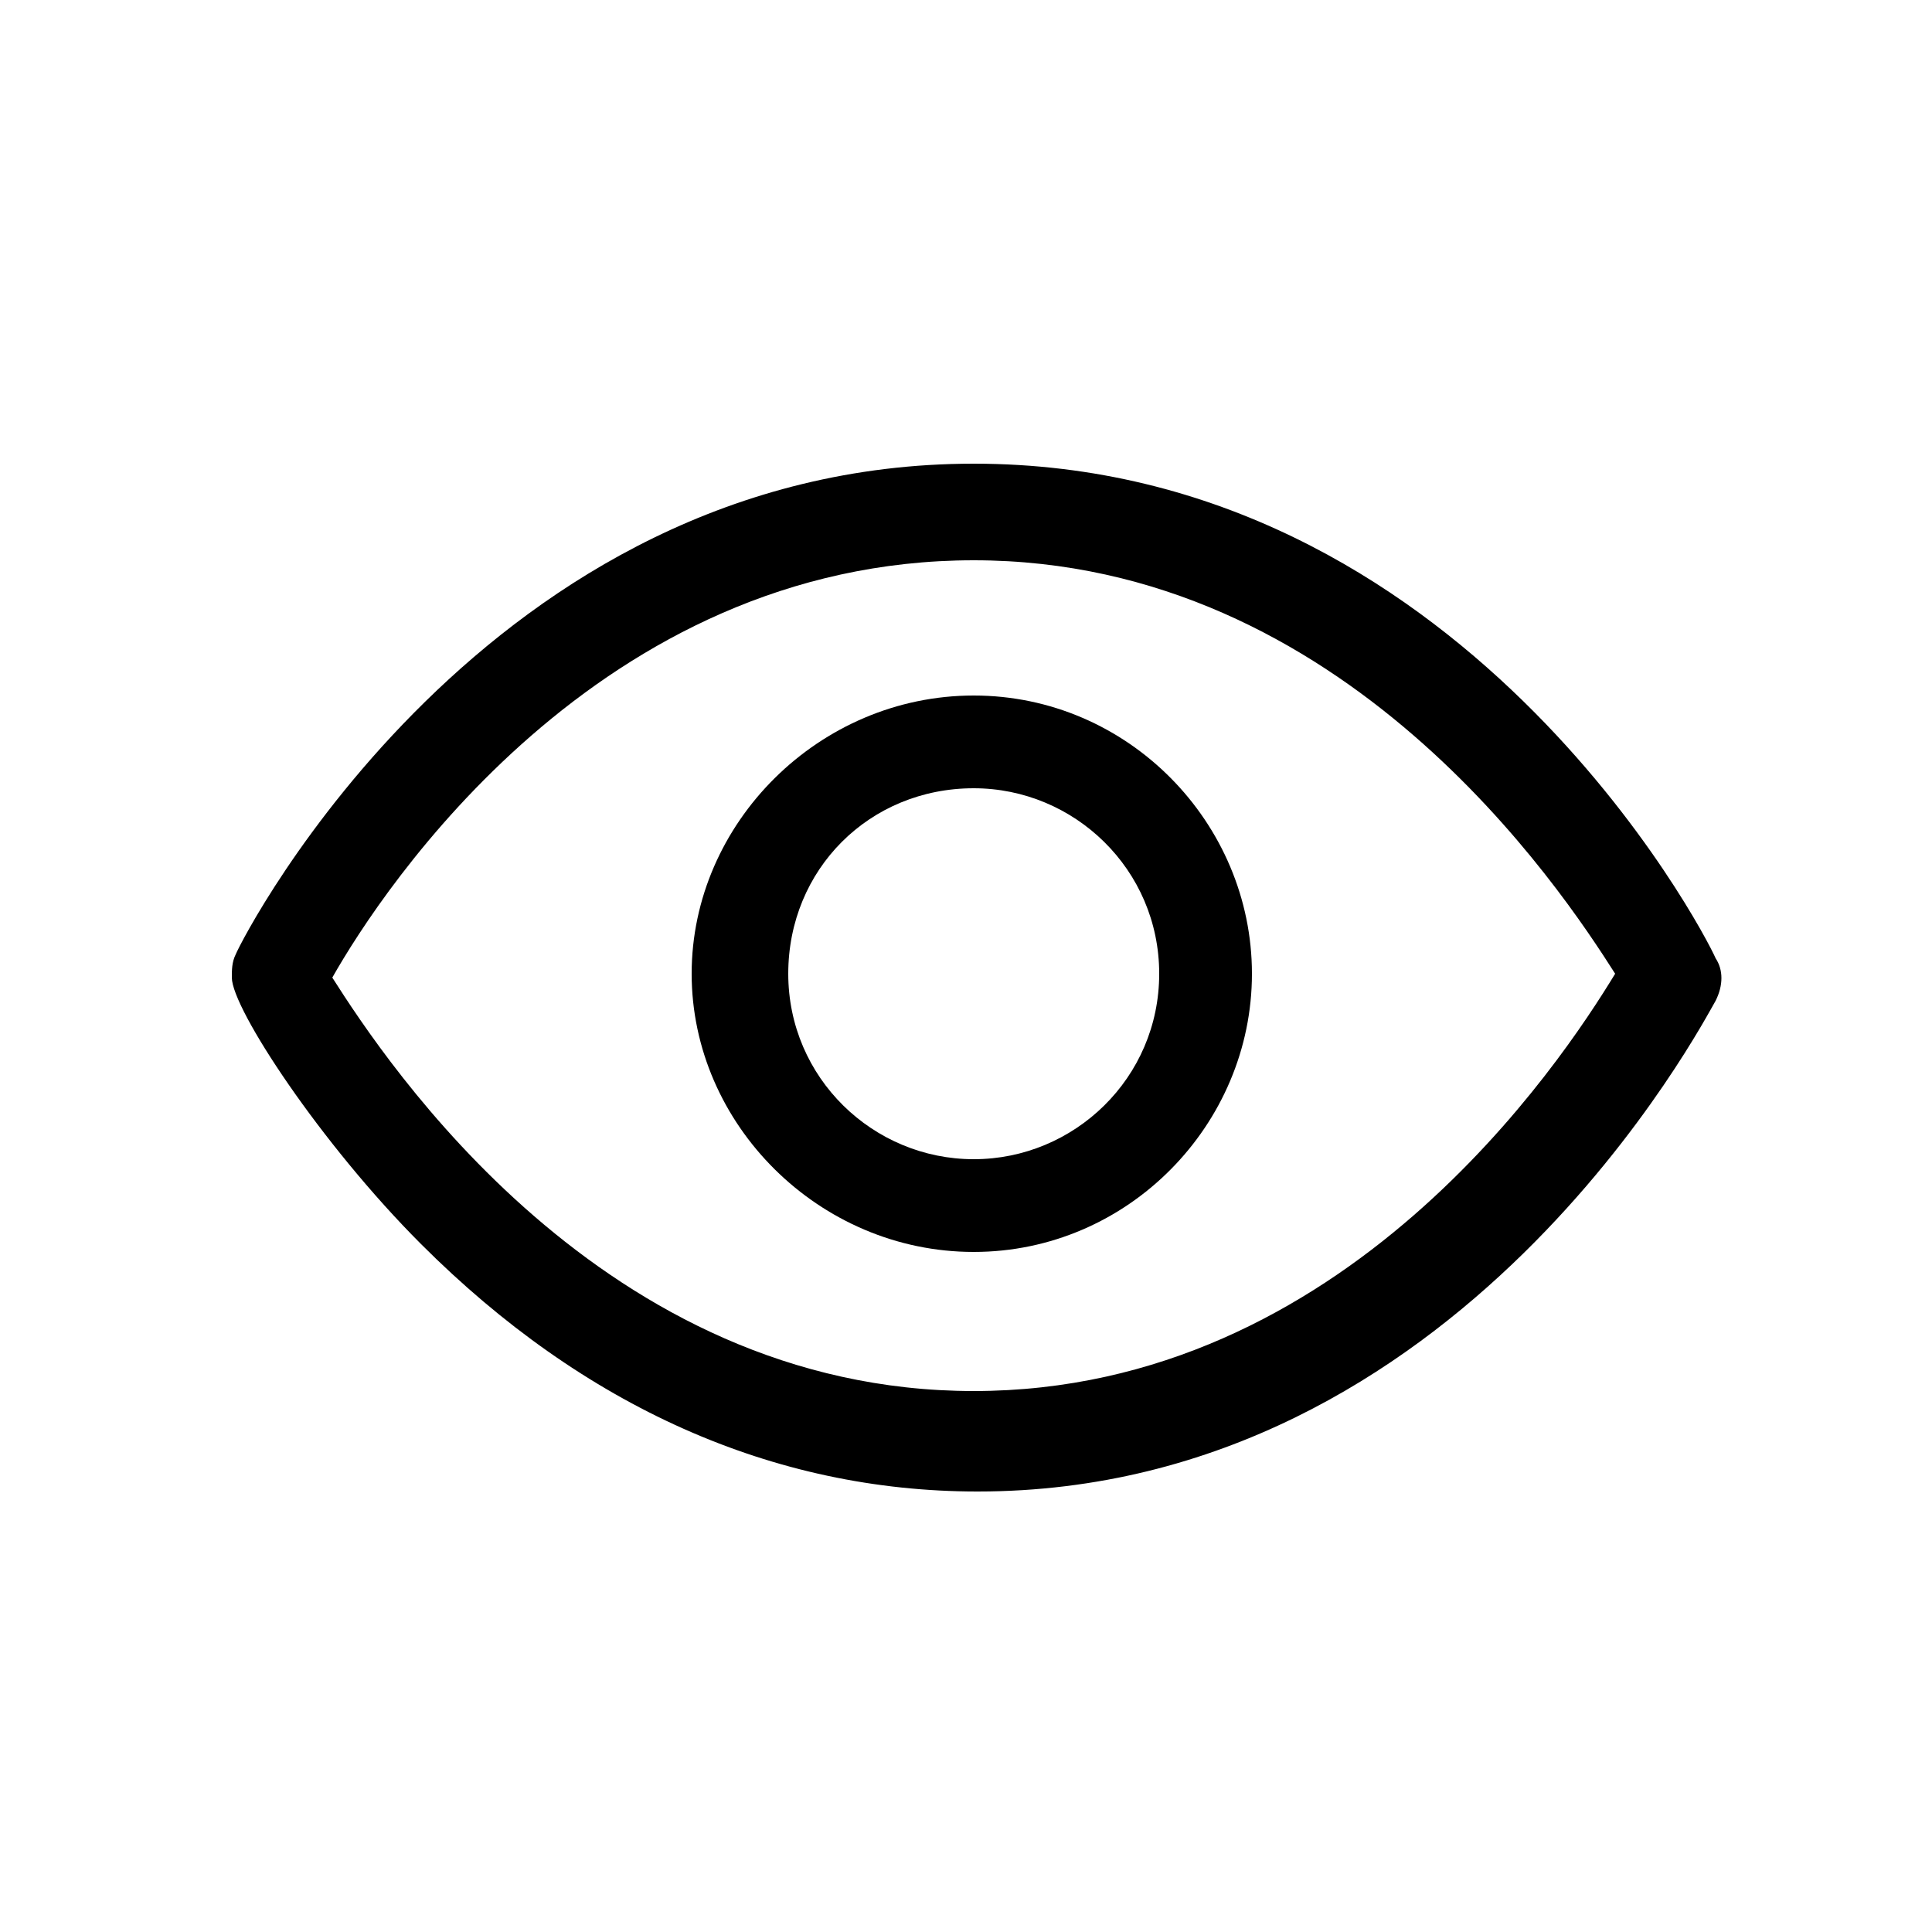
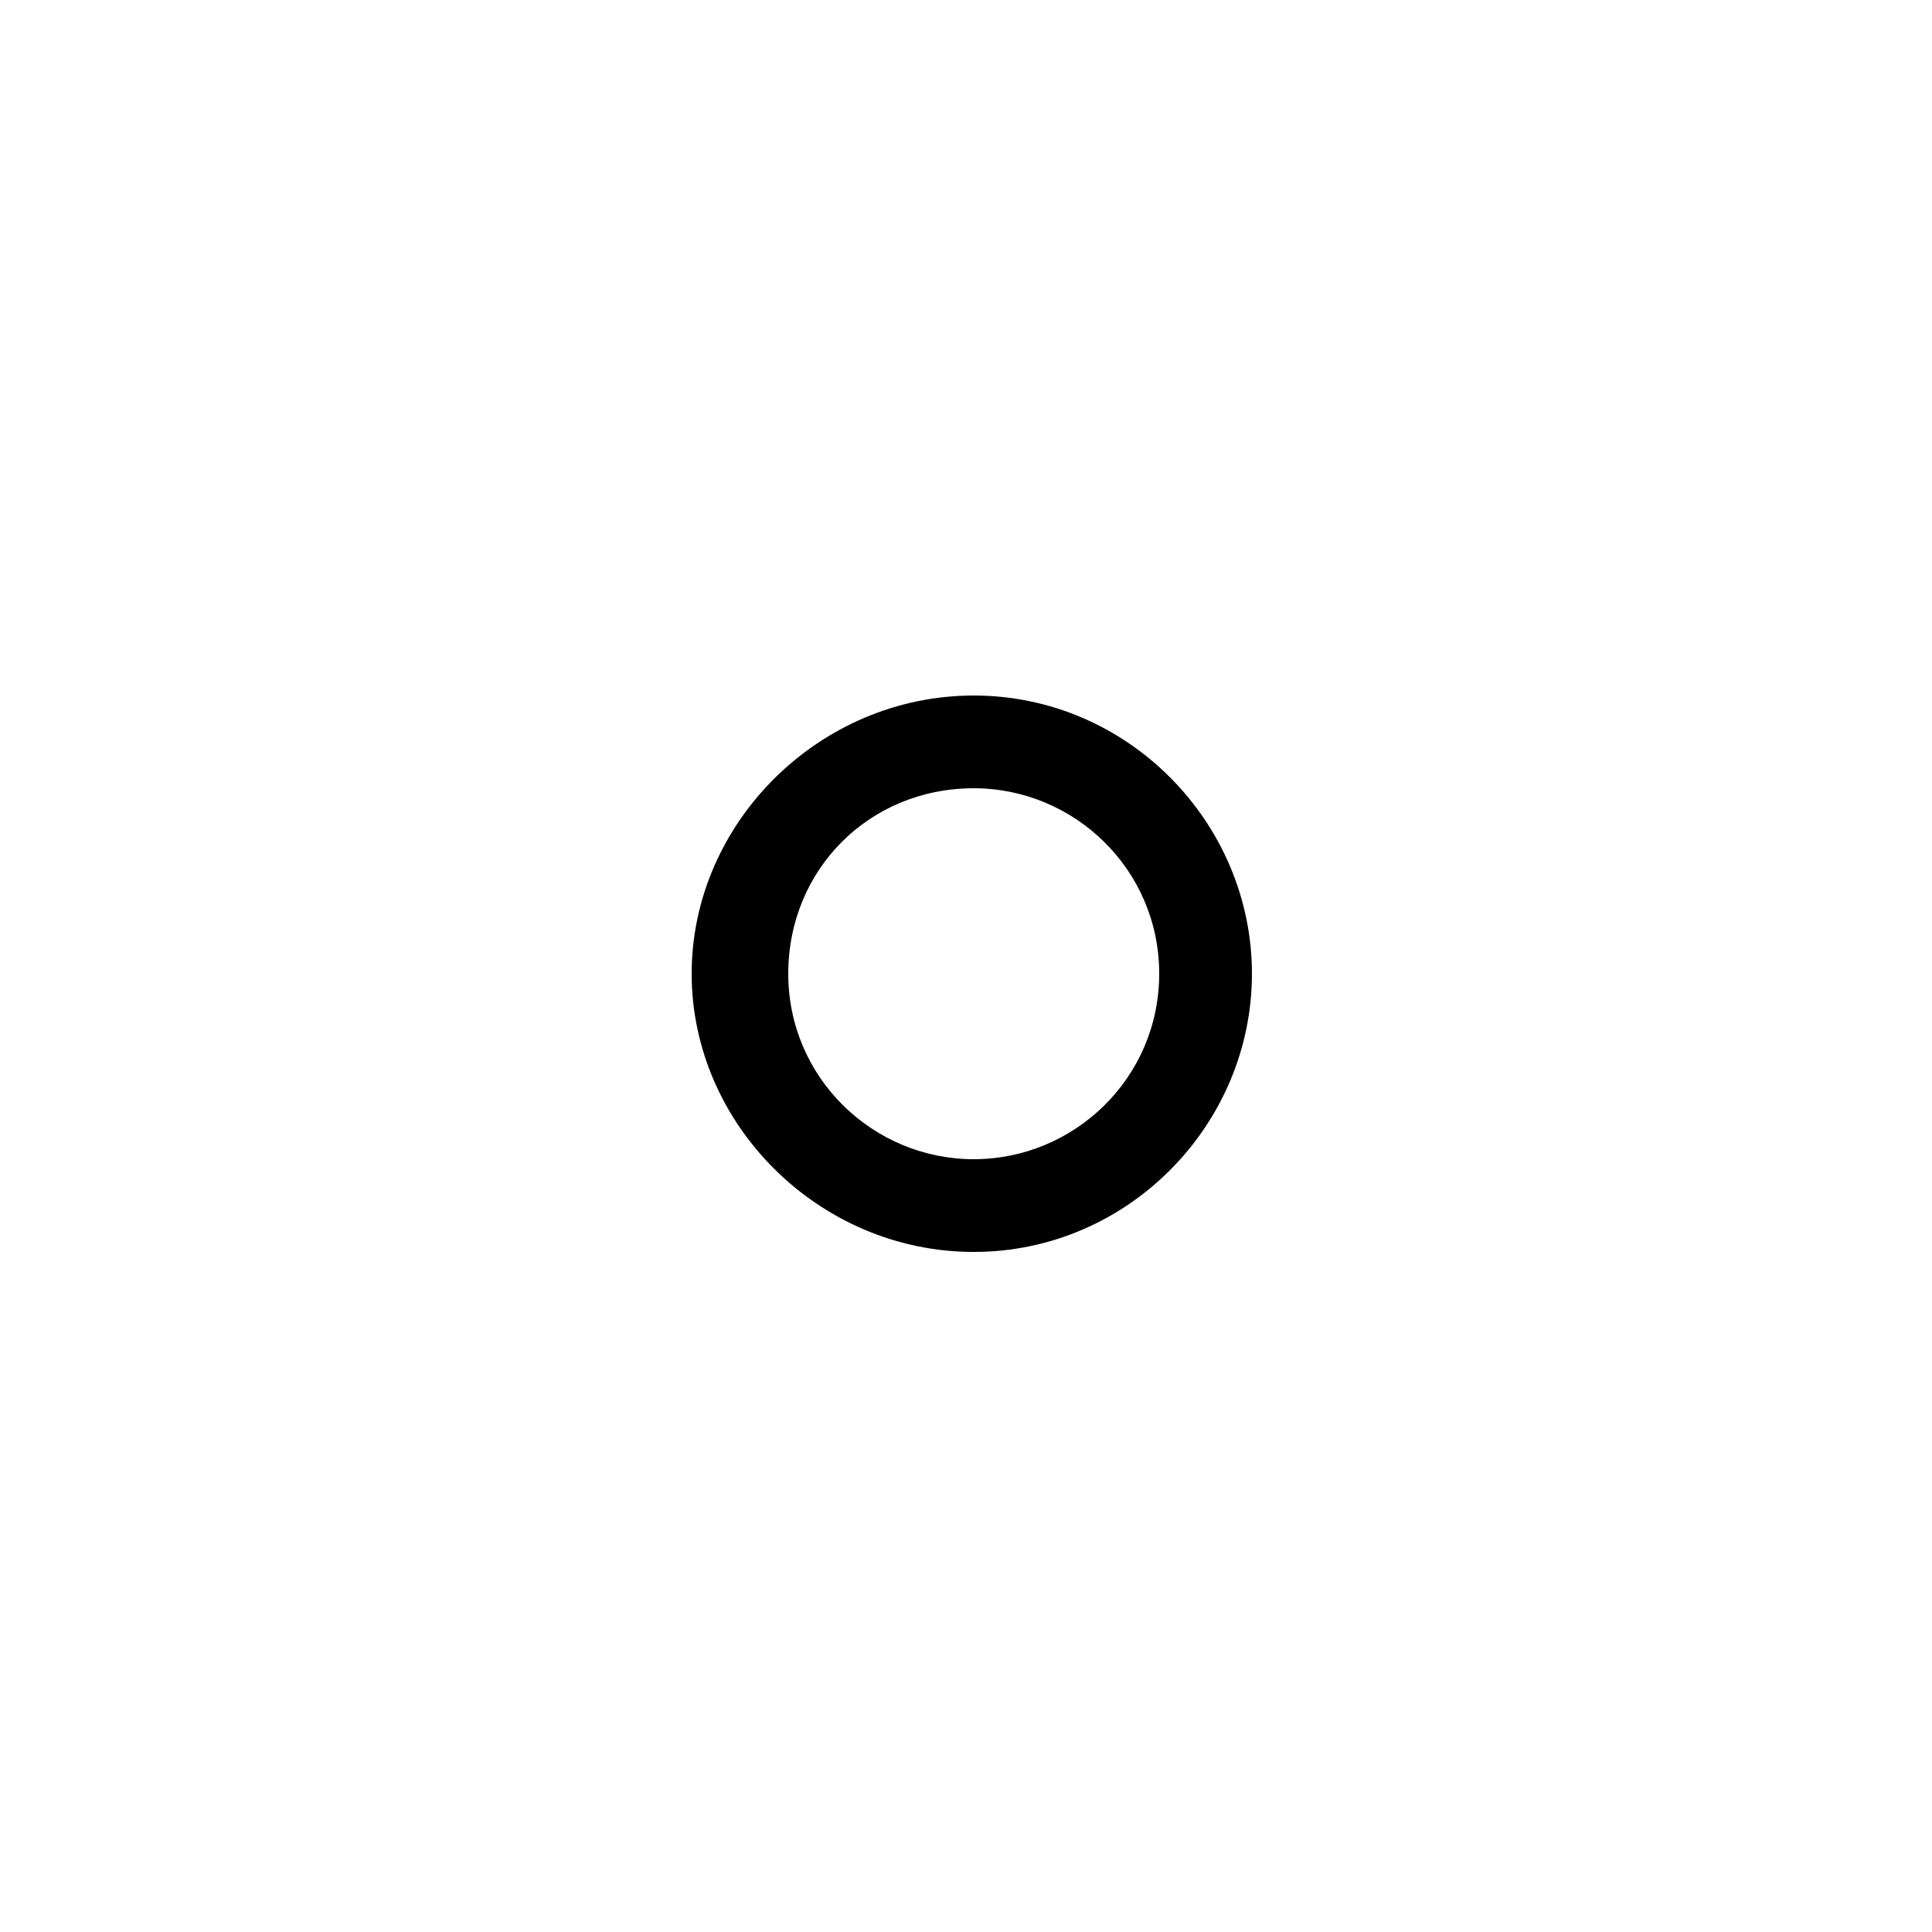
<svg xmlns="http://www.w3.org/2000/svg" width="50" height="50" viewBox="0 0 50 50" fill="none">
-   <path d="M25.2 12C12.6 12 6.3 24.2 6.1 24.7C6 24.9 6 25.1 6 25.3C6 26.1 8.3 29.6 10.9 32.2C15.1 36.4 20 38.6 25.3 38.6C37.8 38.6 44.1 26.4 44.4 25.9C44.6 25.5 44.6 25.1 44.4 24.8C44.1 24.1 37.8 12 25.2 12ZM25.2 36C15.6 36 10 27.5 8.6 25.3C9.9 23 15.5 14.5 25.2 14.5C34.8 14.5 40.4 23 41.8 25.2C40.4 27.5 34.8 36 25.2 36Z" fill="black" />
  <path d="M25.2 18C21.2 18 17.9 21.3 17.9 25.2C17.9 29.1 21.2 32.4 25.2 32.4C29.2 32.4 32.4 29.1 32.4 25.2C32.4 21.3 29.2 18 25.2 18ZM25.2 30C22.6 30 20.4 27.9 20.4 25.2C20.4 22.5 22.5 20.4 25.2 20.4C27.8 20.4 30 22.5 30 25.2C30 27.9 27.8 30 25.2 30Z" fill="black" />
</svg>